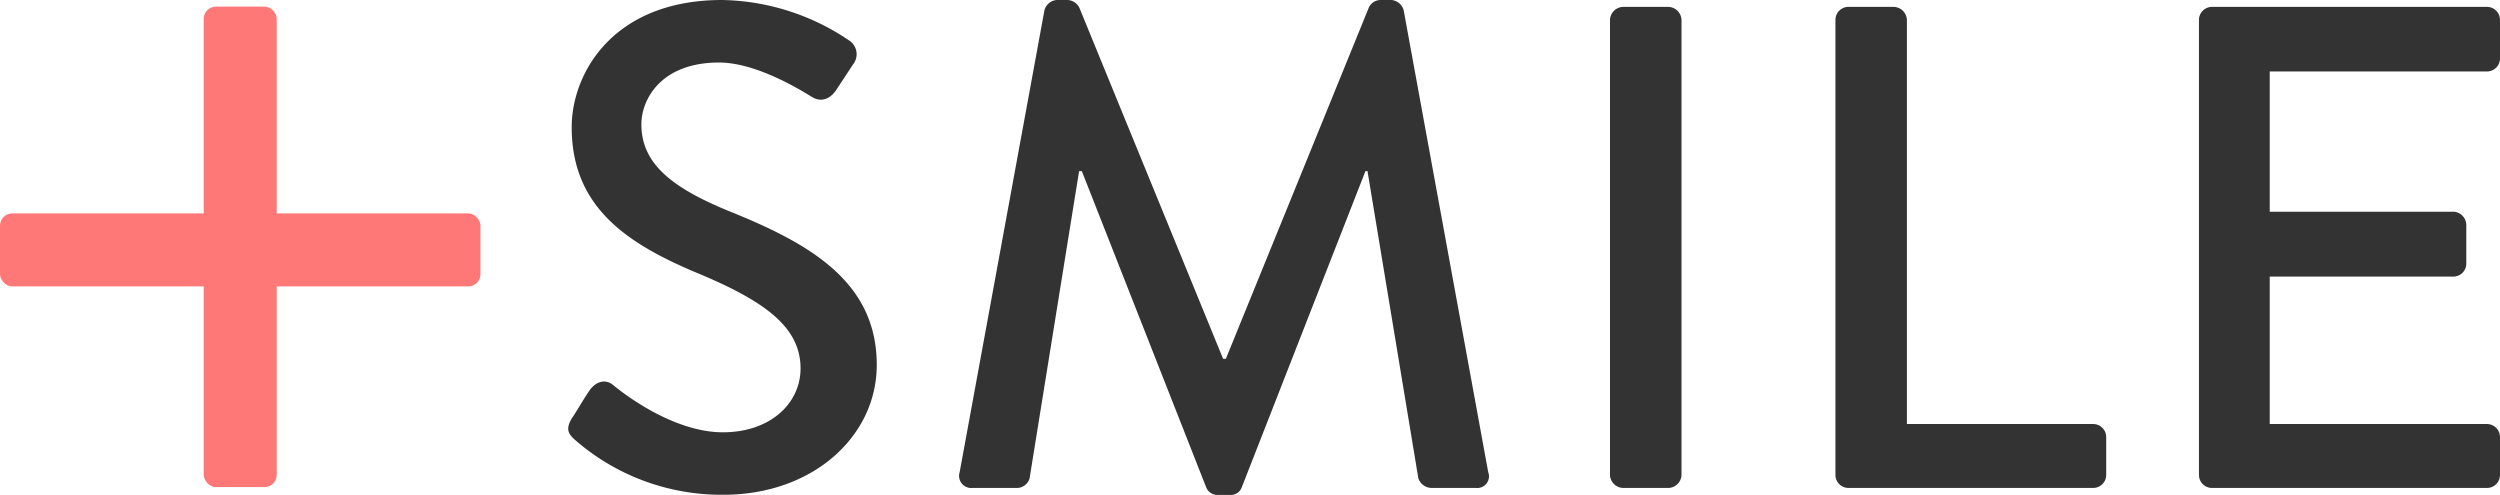
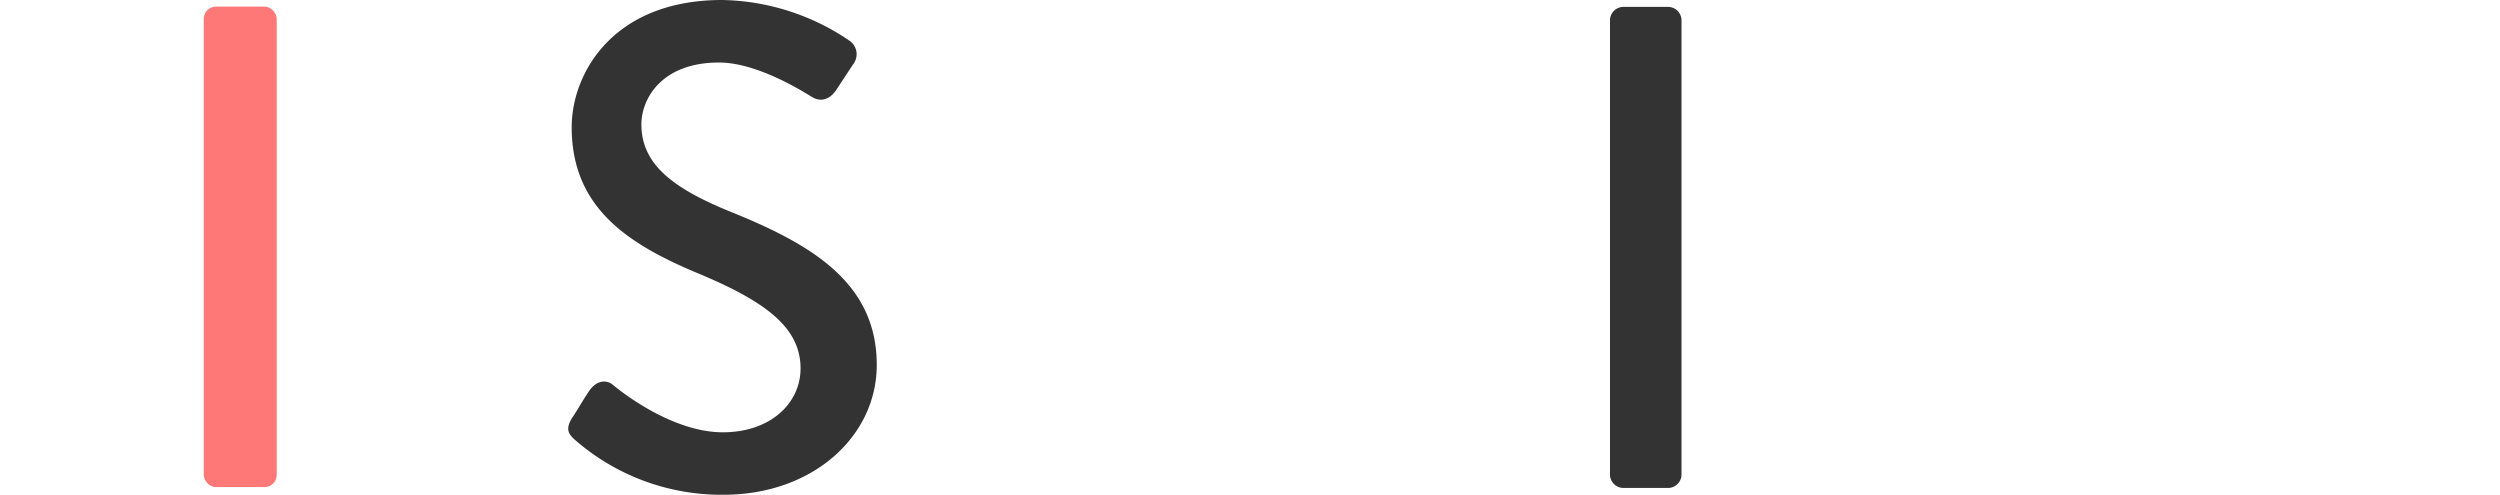
<svg xmlns="http://www.w3.org/2000/svg" viewBox="0 0 411.06 81.36">
  <defs>
    <style>.cls-1{fill:#333;}.cls-2{fill:#ff7878;}</style>
  </defs>
  <g id="レイヤー_2" data-name="レイヤー 2">
    <g id="レイヤー_1-2" data-name="レイヤー 1">
      <path class="cls-1" d="M94,68.82c1-1.47,1.92-3.16,2.94-4.63s2.6-1.92,3.84-.91c.68.57,9.38,7.8,18.08,7.8,7.8,0,12.77-4.75,12.77-10.51,0-6.78-5.87-11.07-17.06-15.71C103,40,94,34,94,20.91,94,12.09,100.76,0,118.73,0a38.31,38.31,0,0,1,20.91,6.67,2.68,2.68,0,0,1,.68,3.84c-.91,1.36-1.93,2.94-2.83,4.29s-2.37,2.15-4,1.13c-.8-.45-8.71-5.65-15.26-5.65-9.49,0-12.77,6-12.77,10.17,0,6.45,5,10.4,14.35,14.24C133,40,144.16,46.22,144.16,60c0,11.75-10.51,21.35-25.2,21.35a36.64,36.64,0,0,1-24.3-8.92C93.64,71.53,92.85,70.74,94,68.82Z" />
-       <path class="cls-1" d="M171.73,1.7a2.27,2.27,0,0,1,2-1.7h1.81a2.29,2.29,0,0,1,1.92,1.24L201.11,59h.45L225.07,1.24A2.14,2.14,0,0,1,227,0h1.8a2.28,2.28,0,0,1,2,1.7l13.9,75.94a1.92,1.92,0,0,1-2,2.59h-7.34a2.35,2.35,0,0,1-2.15-1.58l-8.36-50.51h-.34l-20.34,52a1.92,1.92,0,0,1-1.92,1.24h-2a2,2,0,0,1-1.92-1.24l-20.45-52h-.45l-8.14,50.51a2.19,2.19,0,0,1-2,1.58h-7.35a2,2,0,0,1-2.15-2.59Z" />
      <path class="cls-1" d="M264.72,3.28a2.23,2.23,0,0,1,2.15-2.15h7.46a2.23,2.23,0,0,1,2.15,2.15V78.09a2.22,2.22,0,0,1-2.15,2.14h-7.46a2.22,2.22,0,0,1-2.15-2.14Z" />
-       <path class="cls-1" d="M301.79,3.28a2.14,2.14,0,0,1,2.14-2.15h7.46a2.23,2.23,0,0,1,2.15,2.15V69.72h30.62a2.15,2.15,0,0,1,2.15,2.15v6.22a2.14,2.14,0,0,1-2.15,2.14H303.93a2.14,2.14,0,0,1-2.14-2.14Z" />
-       <path class="cls-1" d="M361.56,3.28a2.15,2.15,0,0,1,2.15-2.15h45.2a2.15,2.15,0,0,1,2.15,2.15V9.61a2.14,2.14,0,0,1-2.15,2.14H373.2V34.81h30.18A2.21,2.21,0,0,1,405.52,37v6.33a2.14,2.14,0,0,1-2.14,2.15H373.2V69.72h35.71a2.15,2.15,0,0,1,2.15,2.15v6.22a2.14,2.14,0,0,1-2.15,2.14h-45.2a2.14,2.14,0,0,1-2.15-2.14Z" />
-       <rect class="cls-2" y="35.09" width="79" height="12" rx="2" />
      <rect class="cls-2" x="33.5" y="1.09" width="12" height="79" rx="2" />
    </g>
  </g>
</svg>